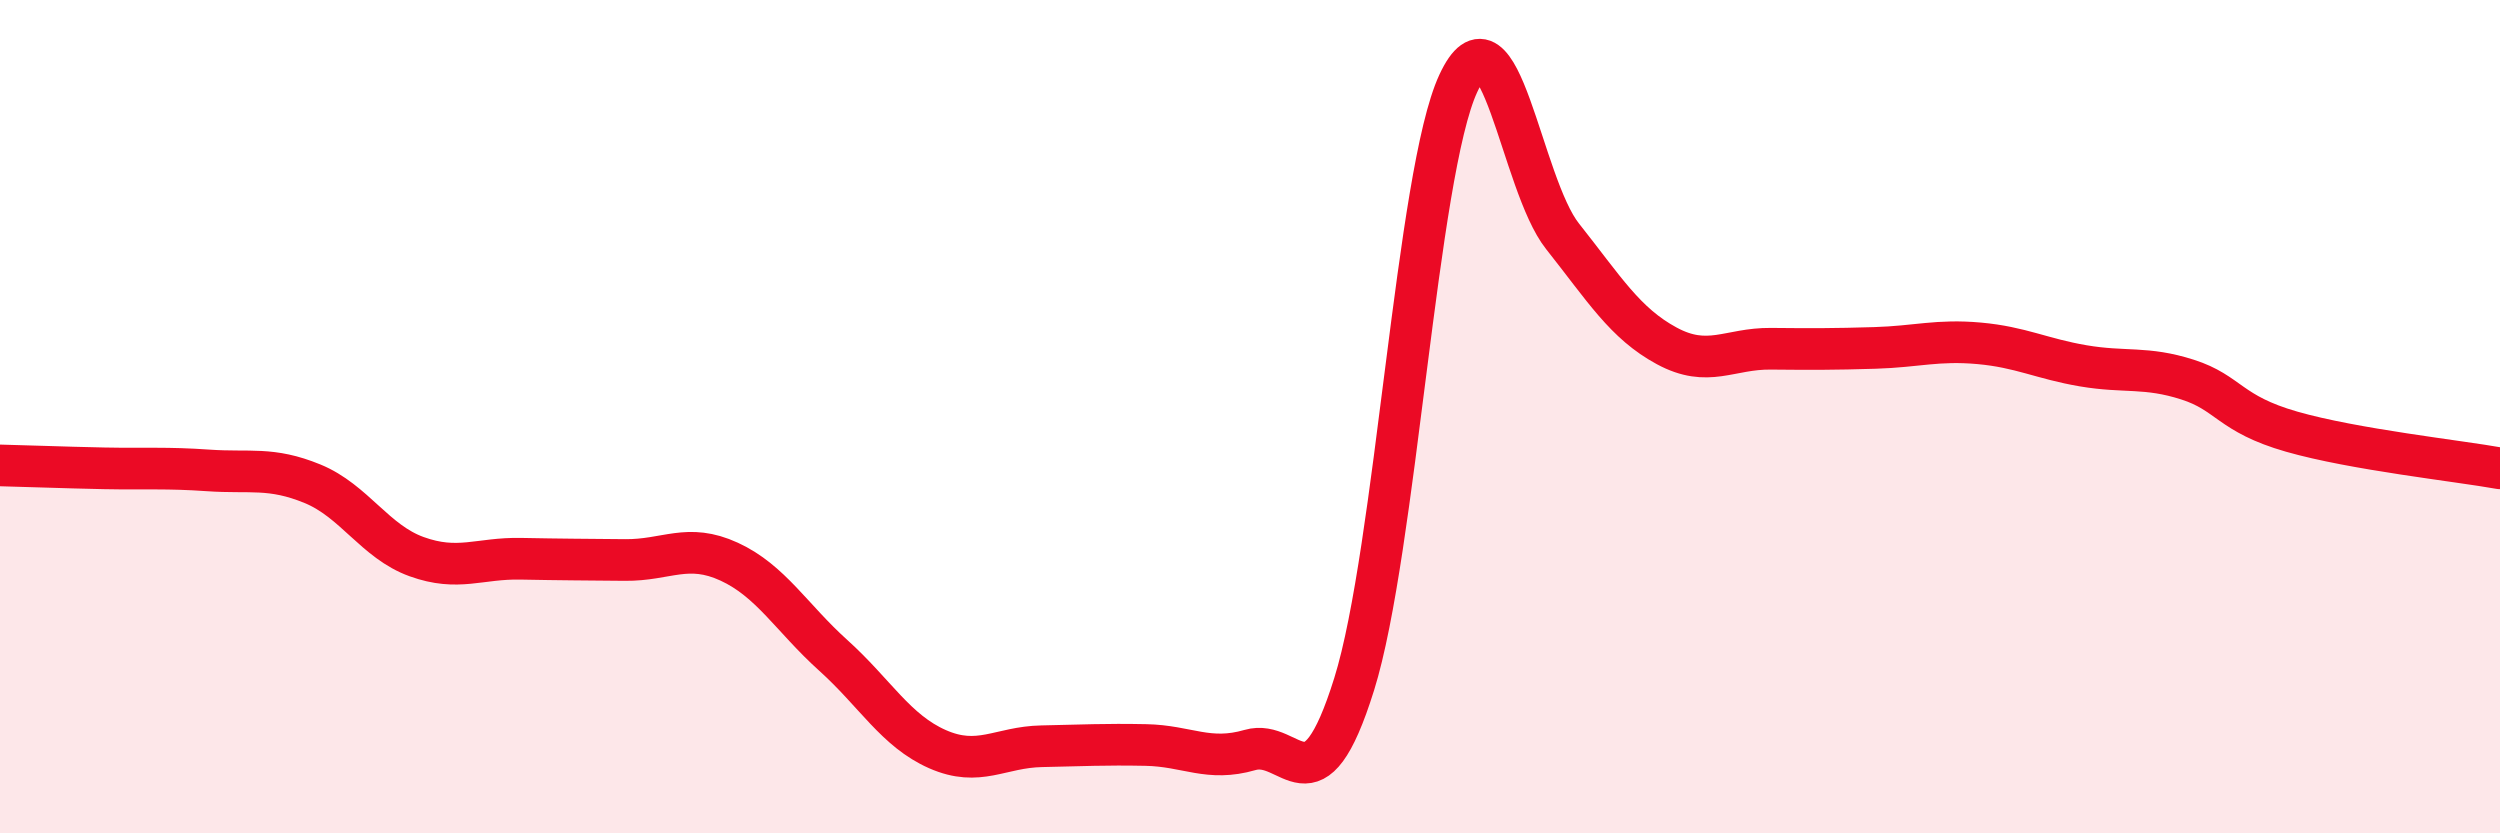
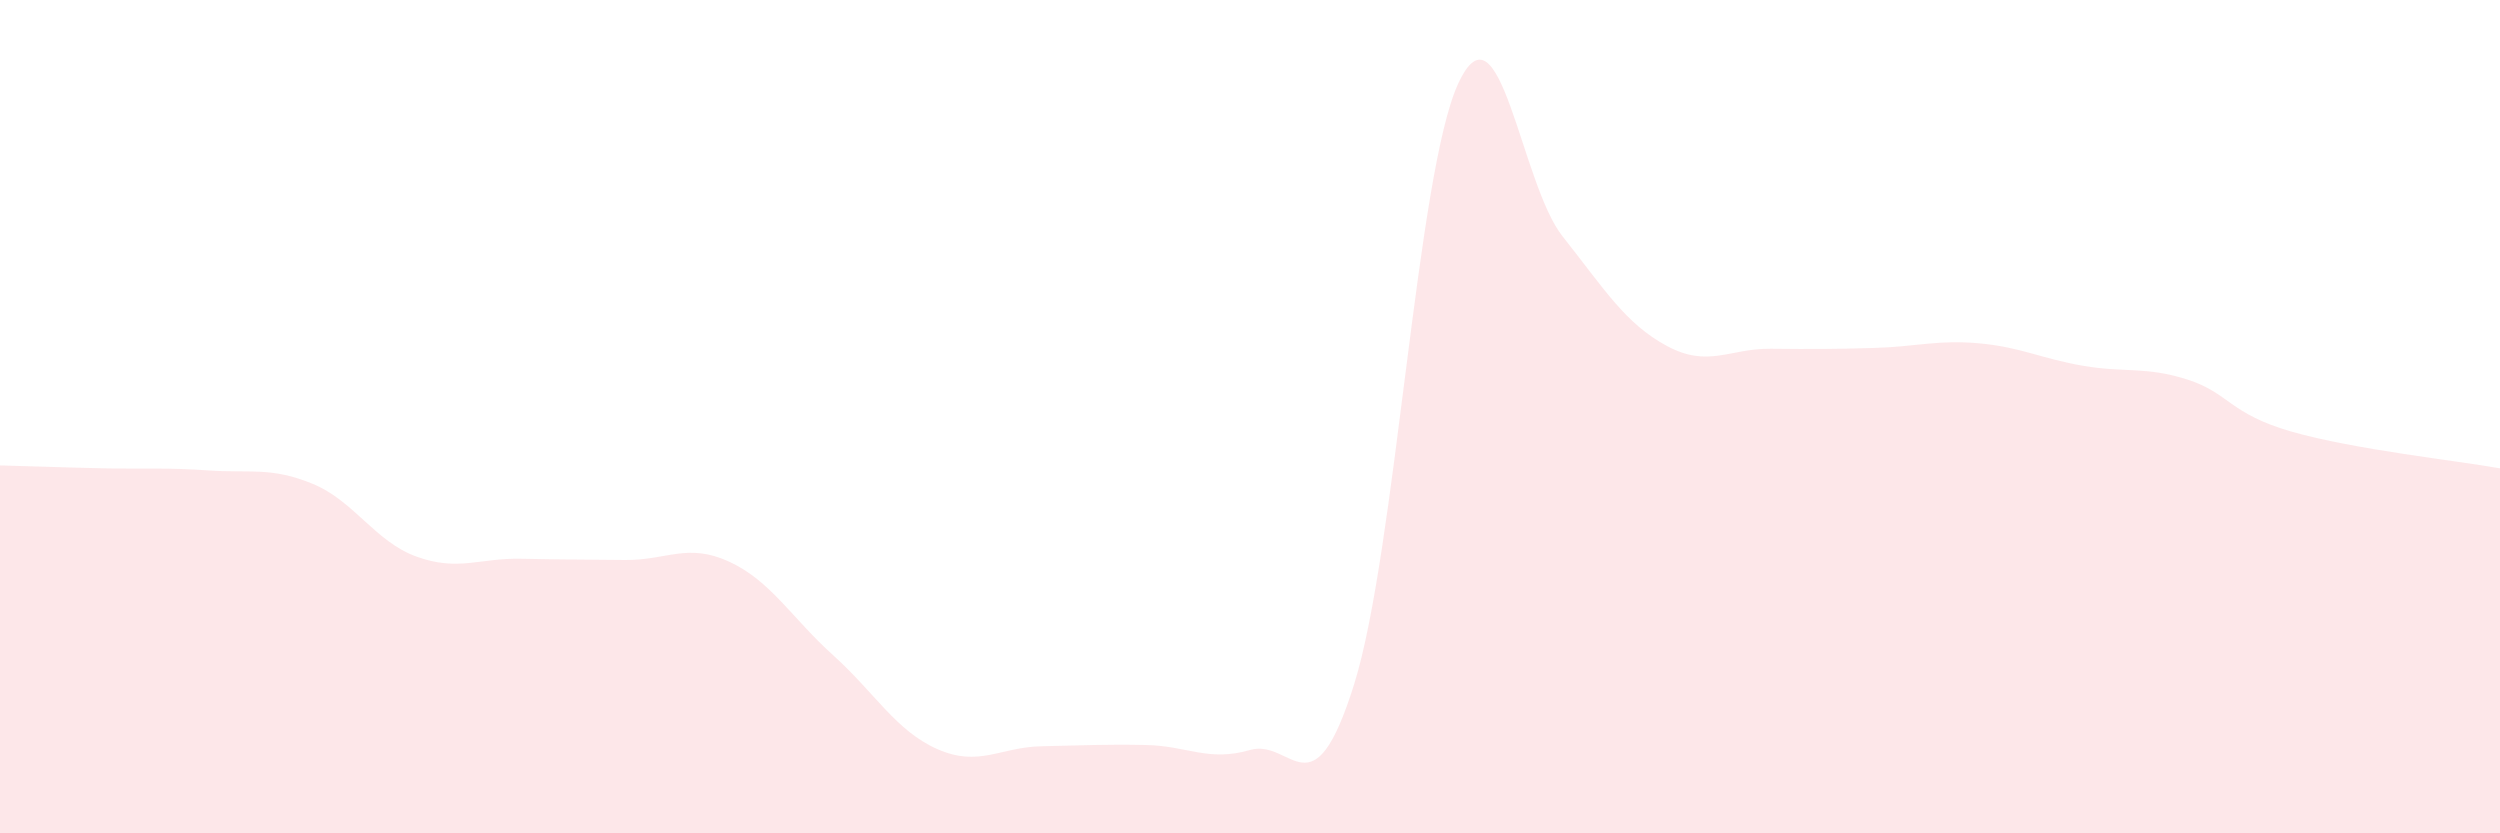
<svg xmlns="http://www.w3.org/2000/svg" width="60" height="20" viewBox="0 0 60 20">
  <path d="M 0,11.17 C 0.5,11.18 1.5,11.22 2.5,11.24 C 3.5,11.26 4,11.22 5,11.29 C 6,11.36 6.5,11.2 7.5,11.61 C 8.5,12.02 9,13 10,13.36 C 11,13.72 11.5,13.39 12.5,13.41 C 13.5,13.43 14,13.43 15,13.44 C 16,13.45 16.5,13.02 17.5,13.48 C 18.5,13.94 19,14.83 20,15.73 C 21,16.63 21.5,17.54 22.5,17.98 C 23.5,18.42 24,17.93 25,17.91 C 26,17.89 26.5,17.86 27.5,17.88 C 28.5,17.9 29,18.29 30,18 C 31,17.71 31.5,19.62 32.5,16.42 C 33.5,13.22 34,4.15 35,2 C 36,-0.15 36.5,4.41 37.5,5.67 C 38.5,6.93 39,7.76 40,8.3 C 41,8.84 41.5,8.36 42.5,8.37 C 43.5,8.38 44,8.38 45,8.35 C 46,8.32 46.5,8.15 47.5,8.24 C 48.5,8.33 49,8.61 50,8.78 C 51,8.95 51.5,8.79 52.5,9.11 C 53.5,9.43 53.5,9.93 55,10.36 C 56.5,10.79 59,11.06 60,11.24L60 20L0 20Z" fill="#EB0A25" opacity="0.1" stroke-linecap="round" stroke-linejoin="round" />
-   <path d="M 0,11.17 C 0.5,11.18 1.5,11.22 2.5,11.24 C 3.5,11.26 4,11.22 5,11.29 C 6,11.36 6.5,11.2 7.5,11.61 C 8.5,12.02 9,13 10,13.36 C 11,13.72 11.5,13.39 12.5,13.41 C 13.5,13.43 14,13.43 15,13.44 C 16,13.45 16.5,13.02 17.5,13.48 C 18.5,13.94 19,14.83 20,15.73 C 21,16.63 21.5,17.54 22.5,17.98 C 23.5,18.42 24,17.93 25,17.91 C 26,17.89 26.5,17.86 27.5,17.88 C 28.5,17.9 29,18.29 30,18 C 31,17.71 31.5,19.62 32.5,16.42 C 33.5,13.22 34,4.15 35,2 C 36,-0.15 36.5,4.41 37.5,5.67 C 38.5,6.93 39,7.76 40,8.3 C 41,8.84 41.5,8.36 42.5,8.37 C 43.5,8.38 44,8.38 45,8.35 C 46,8.32 46.5,8.15 47.5,8.24 C 48.5,8.33 49,8.61 50,8.78 C 51,8.95 51.5,8.79 52.5,9.11 C 53.5,9.43 53.5,9.93 55,10.36 C 56.5,10.79 59,11.06 60,11.24" stroke="#EB0A25" stroke-width="1" fill="none" stroke-linecap="round" stroke-linejoin="round" />
</svg>